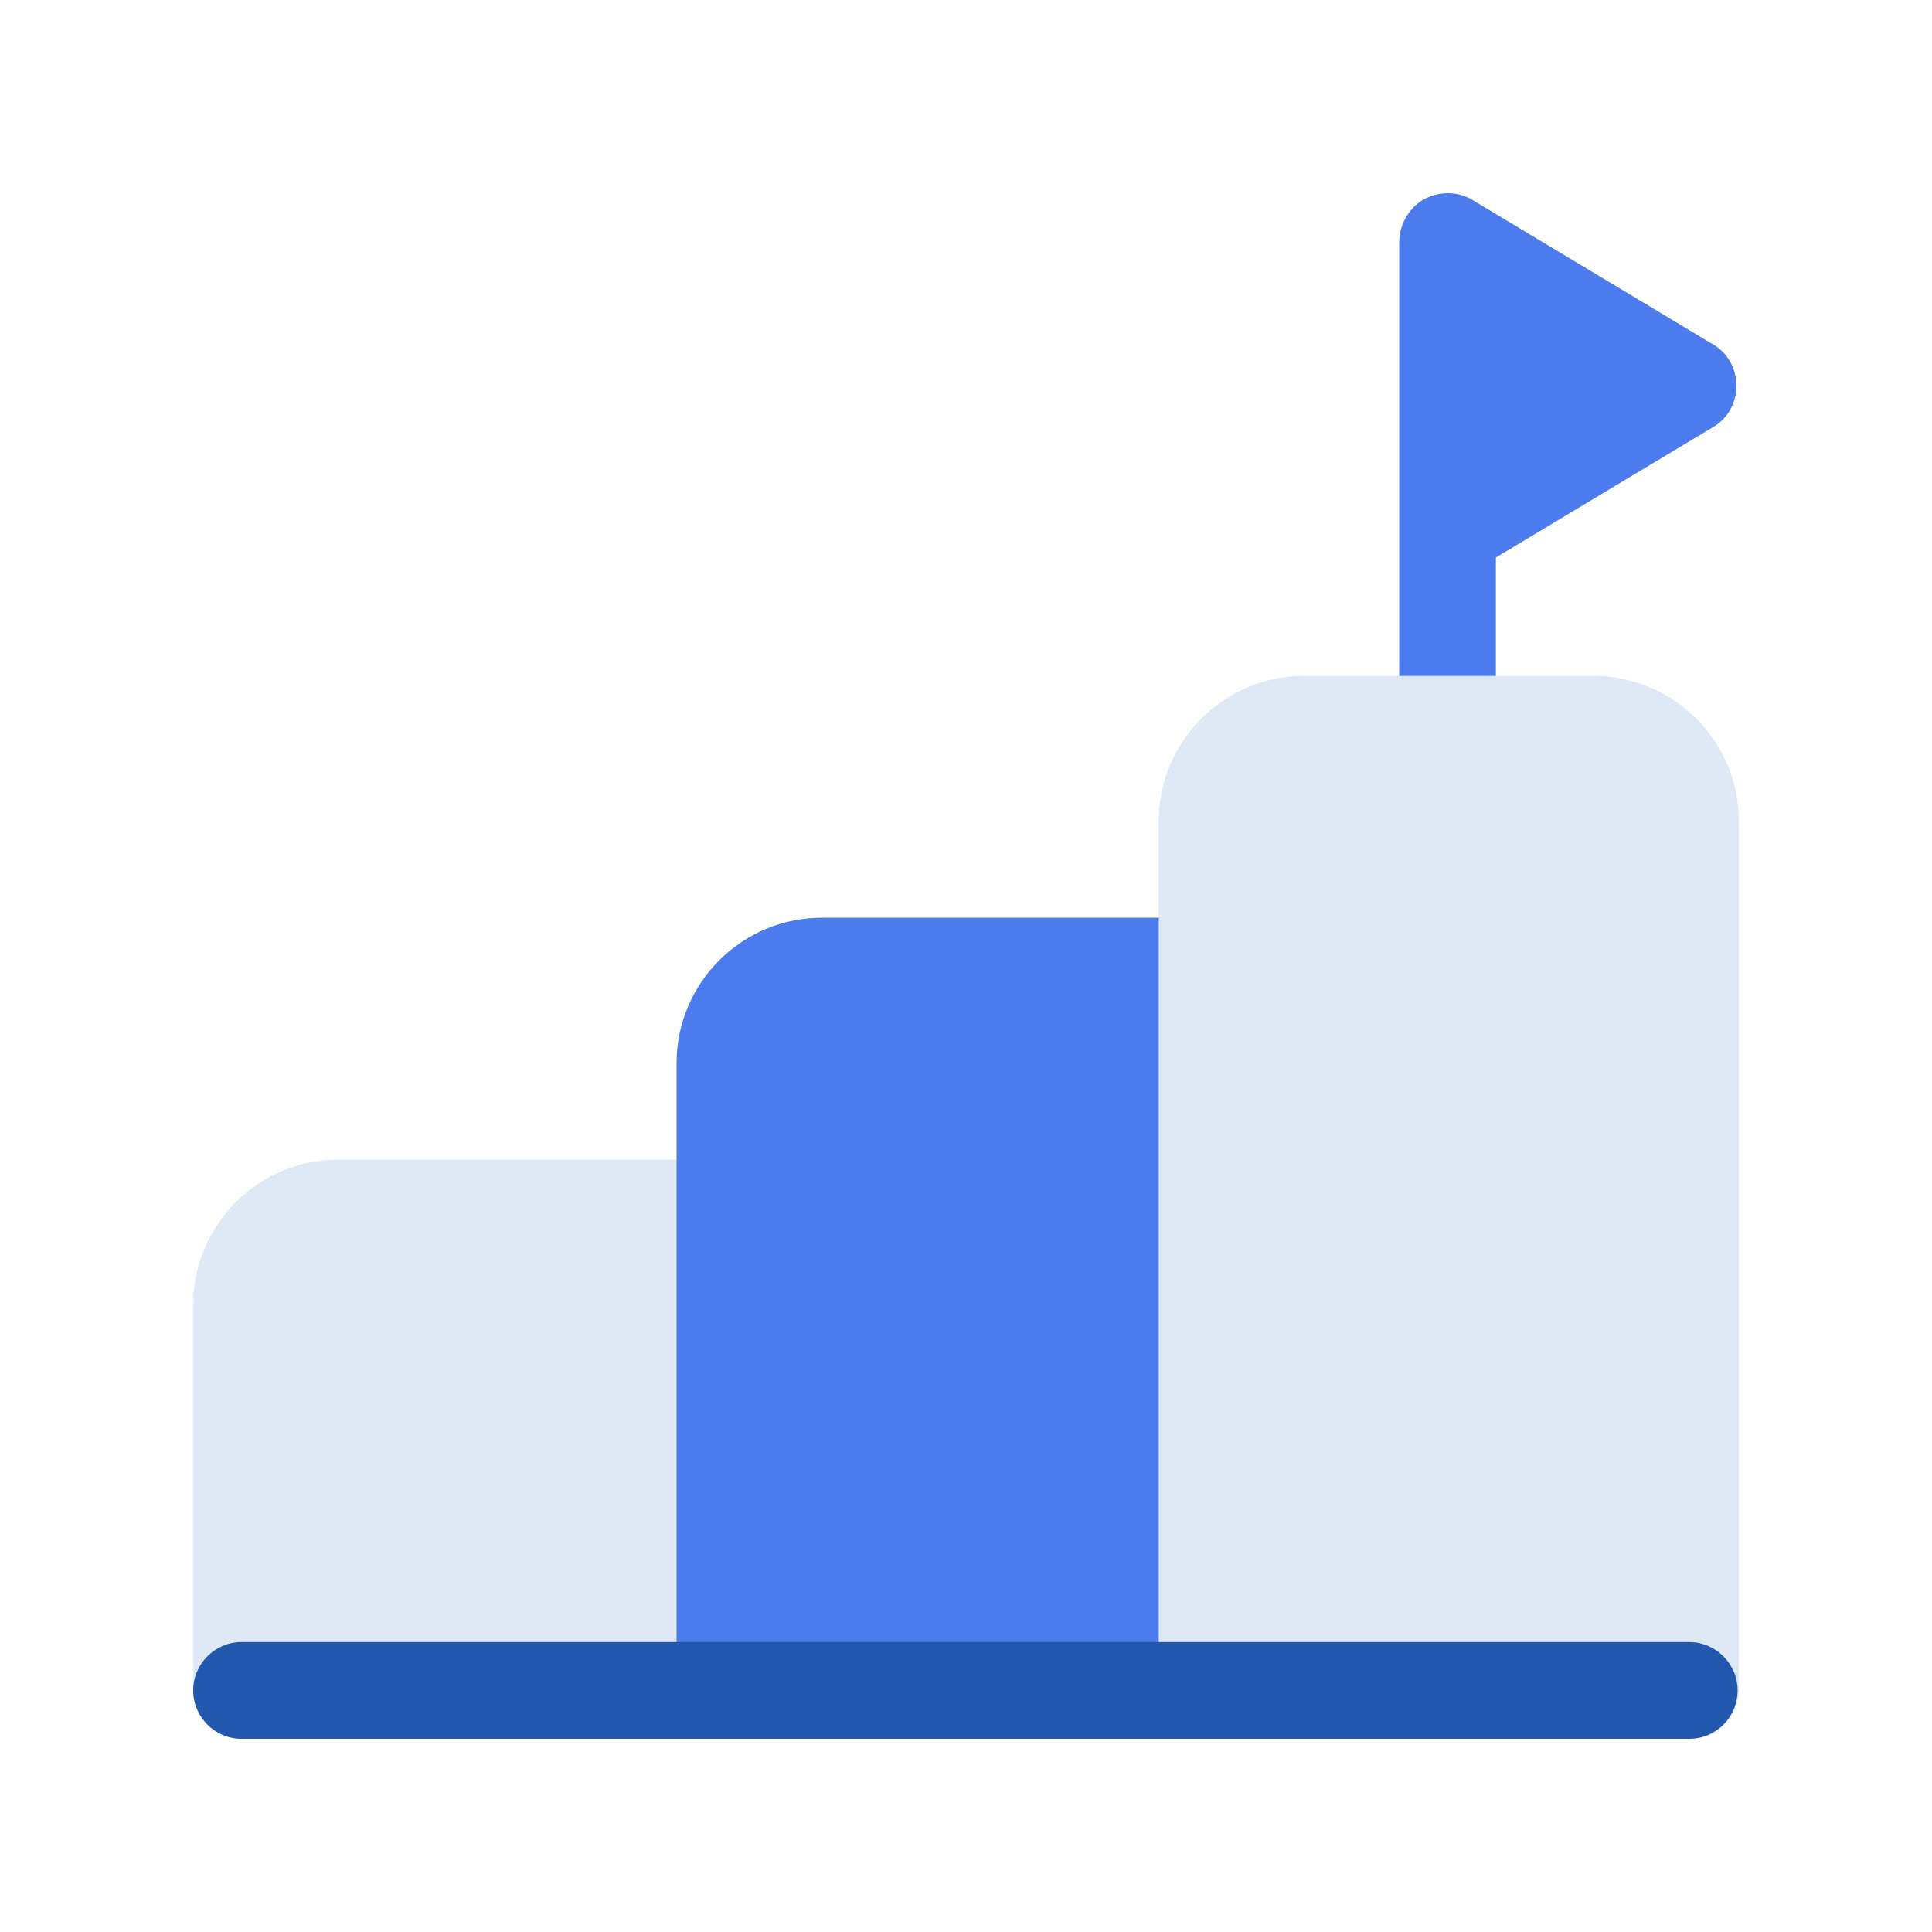
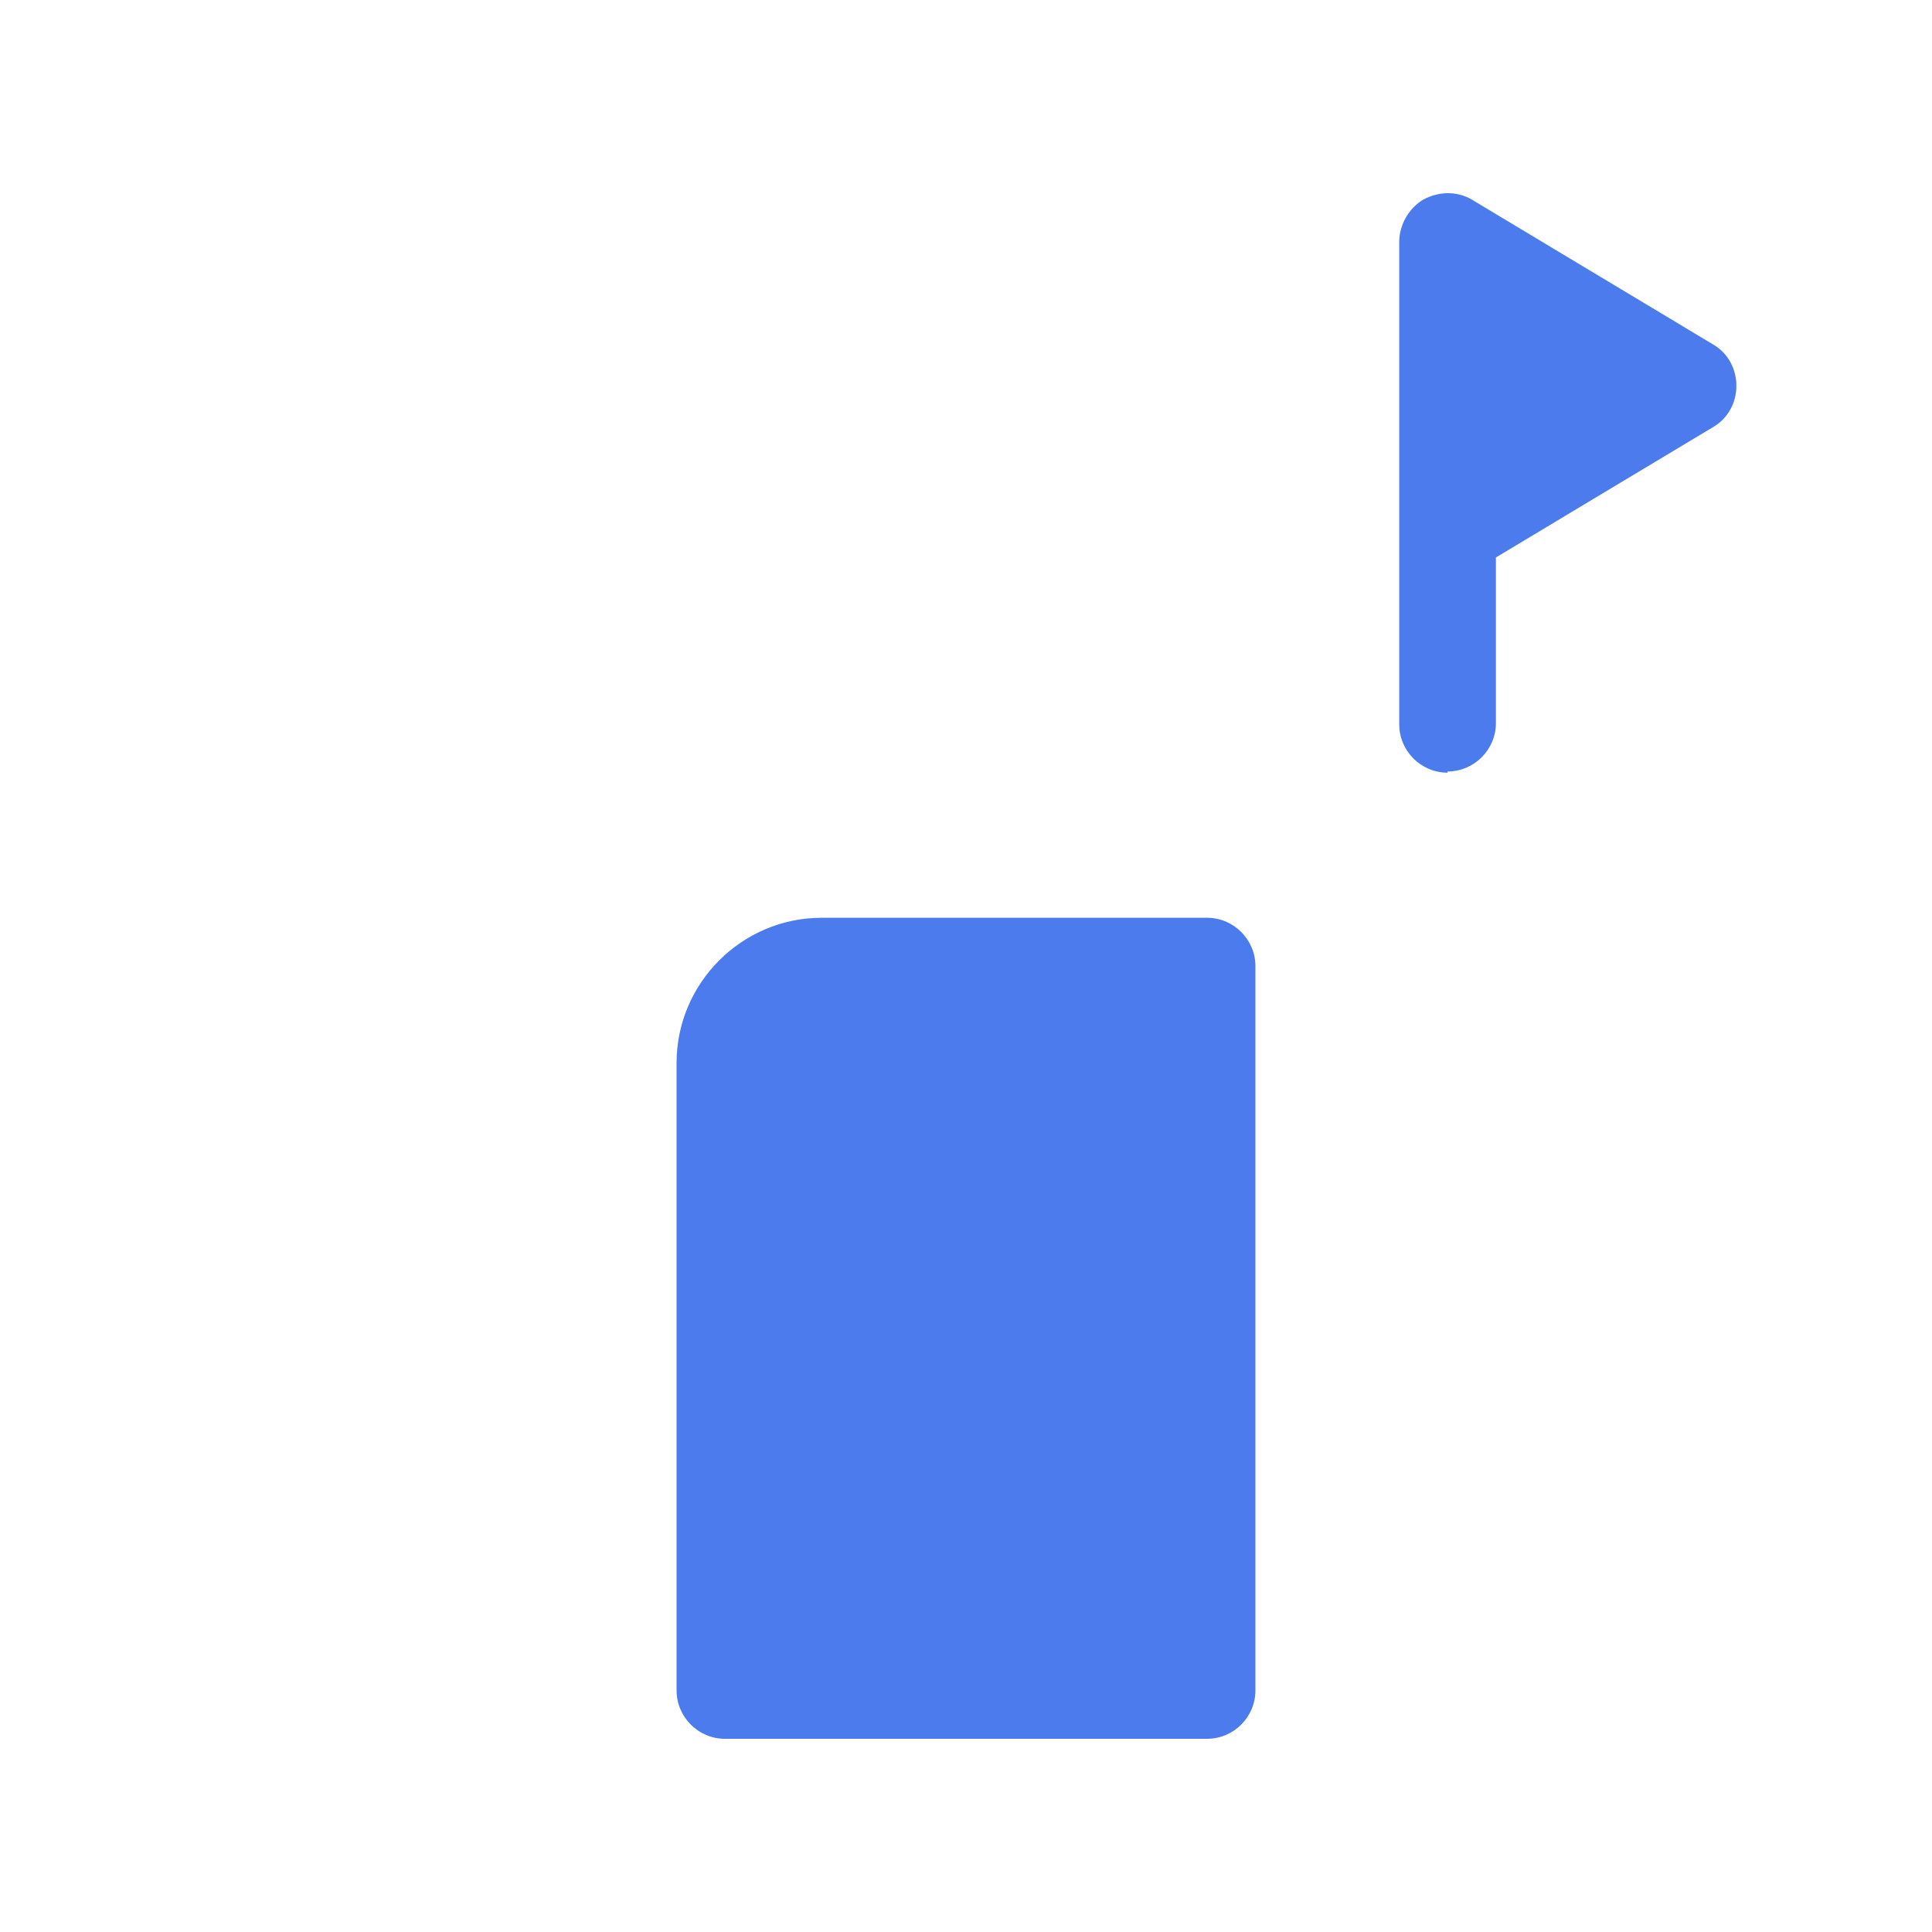
<svg xmlns="http://www.w3.org/2000/svg" data-bbox="20 20 160 160" viewBox="0 0 200 200" height="200" width="200" data-type="color">
  <g>
    <path fill="#4b7bec" d="M149.851 79.988c-2.752 0-5.004-2.253-5.004-5.007V25.038c0-1.752 1.001-3.505 2.502-4.381 1.626-.876 3.503-.876 5.004 0l25.02 15.021c1.501.876 2.377 2.503 2.377 4.256s-.876 3.38-2.377 4.256l-22.518 13.518v17.148c0 2.754-2.252 5.007-5.004 5.007z" data-color="1" />
-     <path fill="#dfe8f5" d="M74.918 180H25.004c-2.752 0-5.004-2.253-5.004-5.007v-39.93c0-8.261 6.755-15.021 15.012-15.021h39.906c2.752 0 5.004 2.253 5.004 5.007v49.943c0 2.754-2.252 5.007-5.004 5.007Z" data-color="2" />
    <path fill="#4b7bec" d="M124.957 180H75.043c-2.752 0-5.004-2.253-5.004-5.007v-64.964c0-8.261 6.755-15.021 15.012-15.021h39.906c2.752 0 5.004 2.253 5.004 5.007v74.978c0 2.754-2.252 5.007-5.004 5.007" data-color="1" />
-     <path fill="#dfe8f5" d="M174.871 180h-49.914c-2.752 0-5.004-2.253-5.004-5.007V84.995c0-8.261 6.755-15.021 15.012-15.021h30.023c8.256 0 15.012 6.759 15.012 15.021v89.998c0 2.754-2.252 5.007-5.004 5.007z" data-color="2" />
-     <path fill="#2157ad" d="M174.871 180H25.004c-2.752 0-5.004-2.253-5.004-5.007s2.252-5.007 5.004-5.007h149.867c2.752 0 5.004 2.253 5.004 5.007S177.623 180 174.871 180" data-color="3" />
  </g>
</svg>